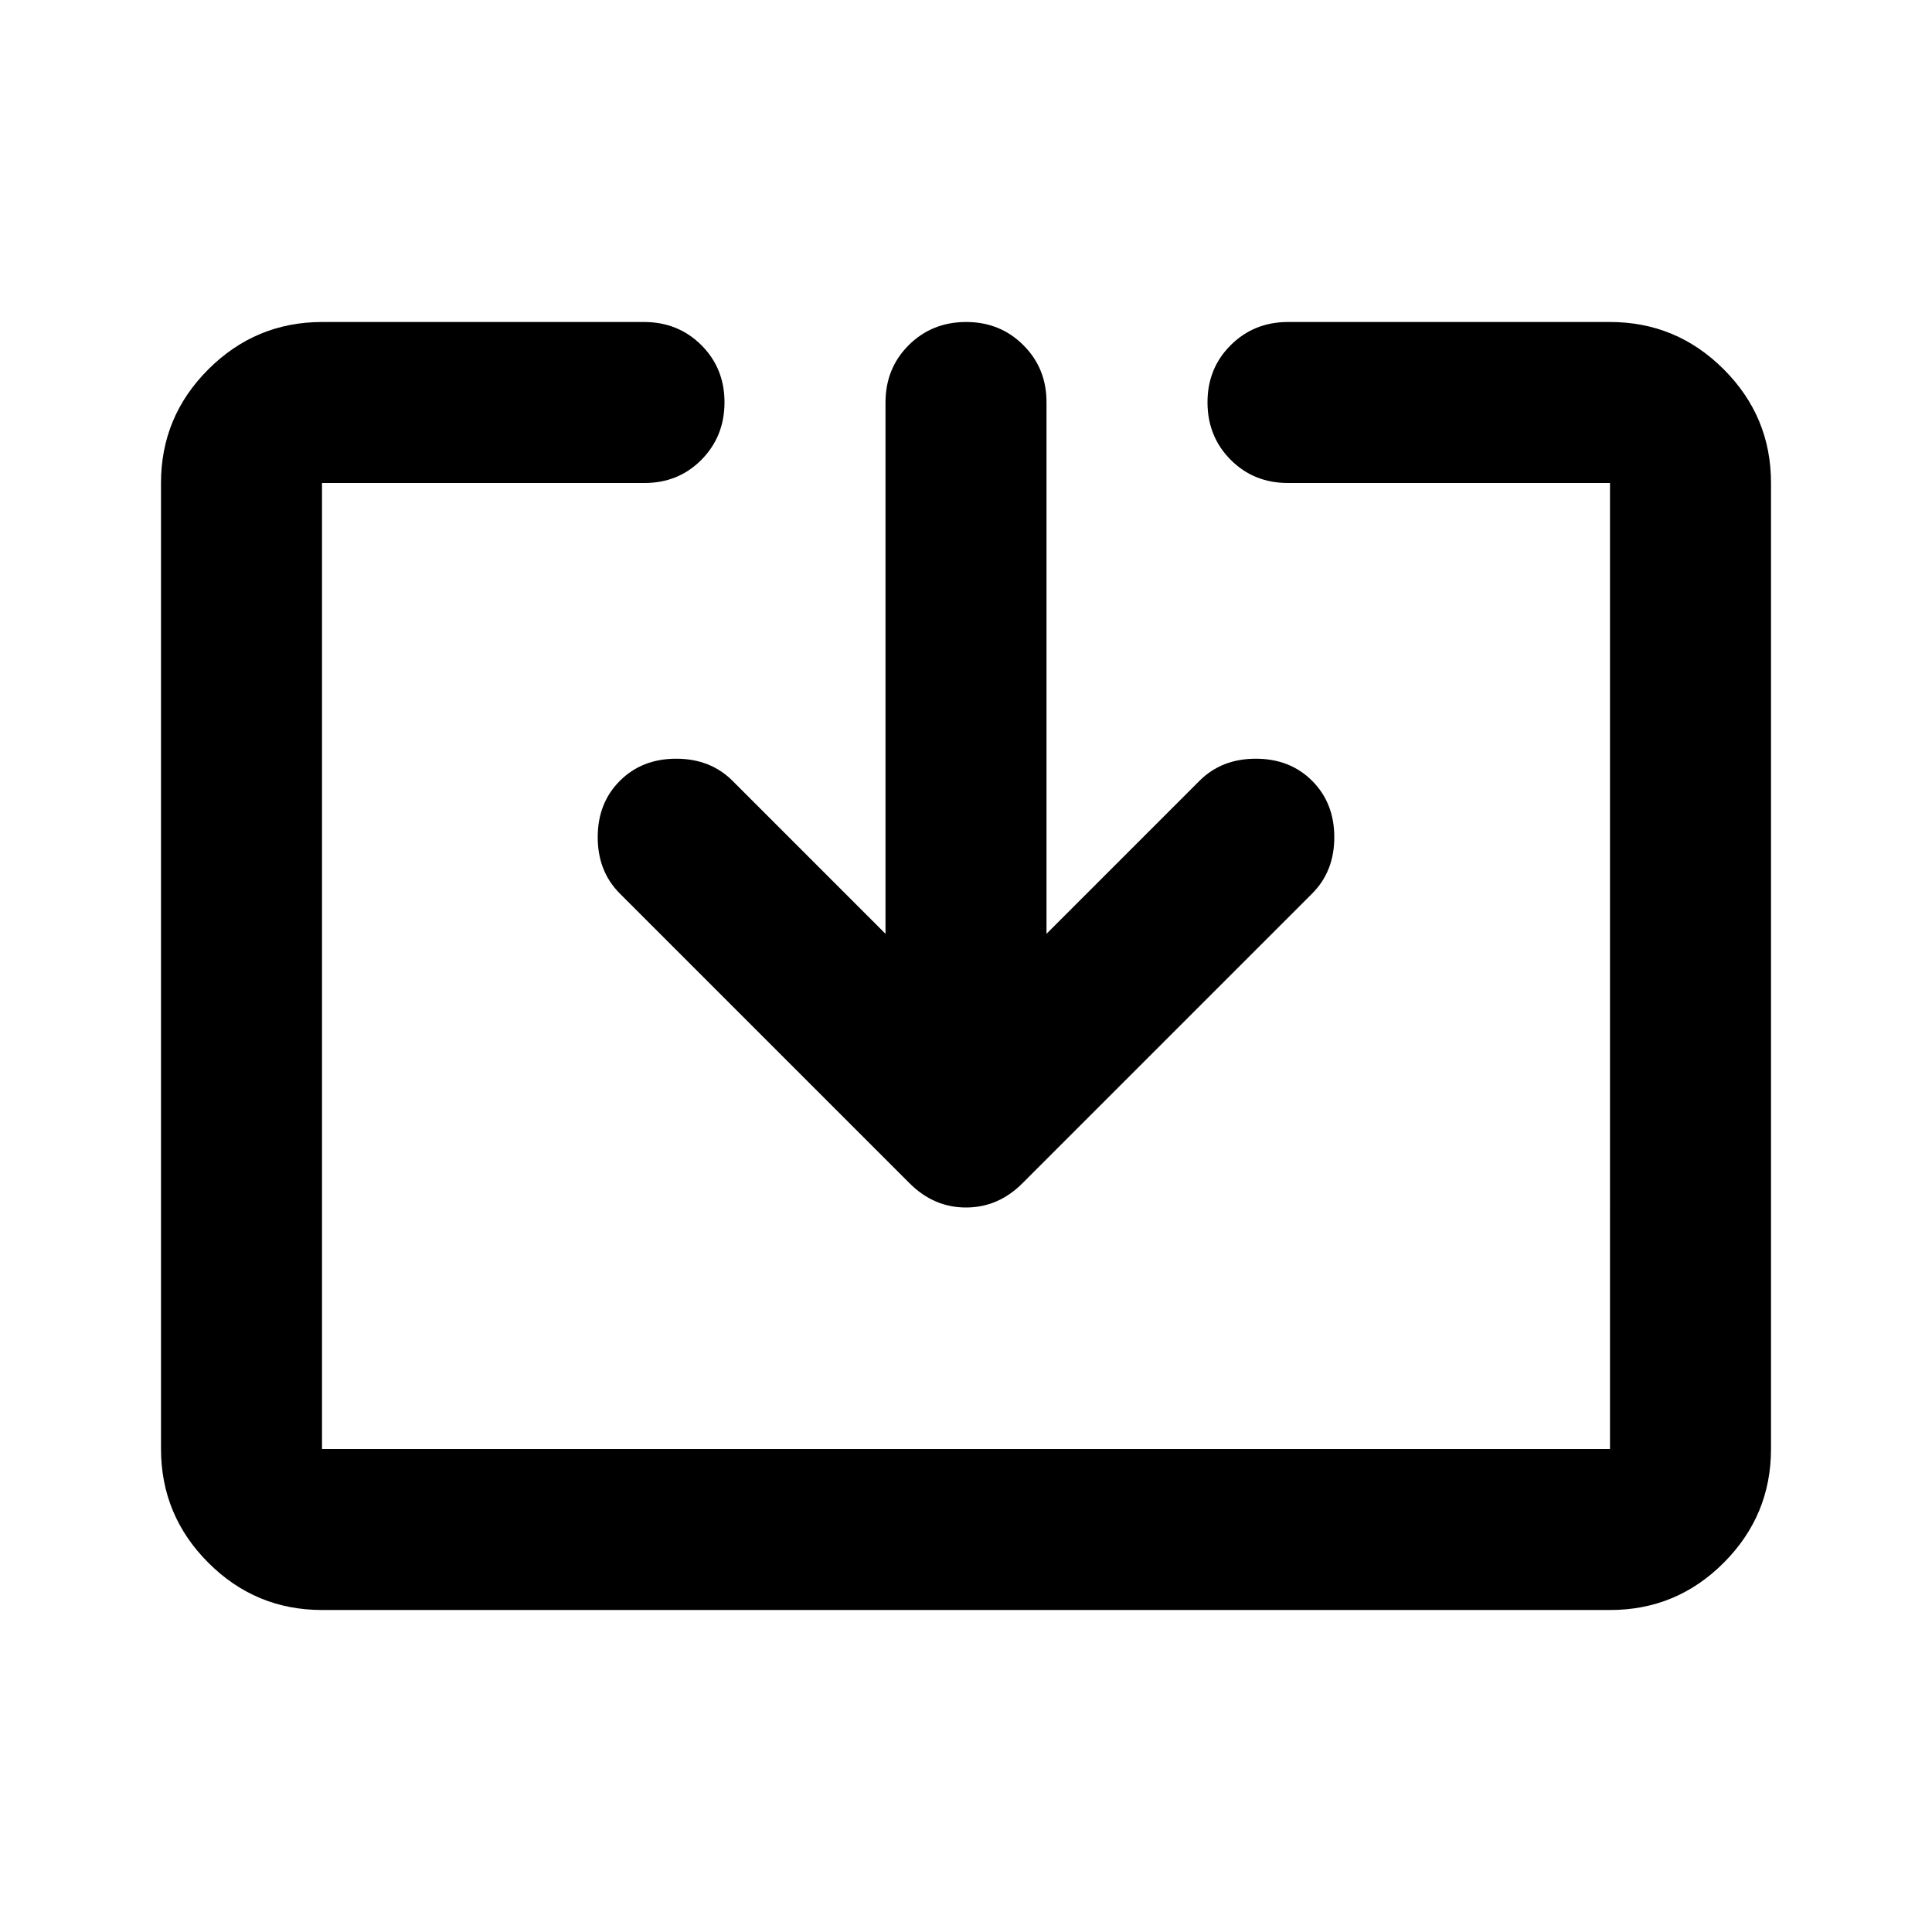
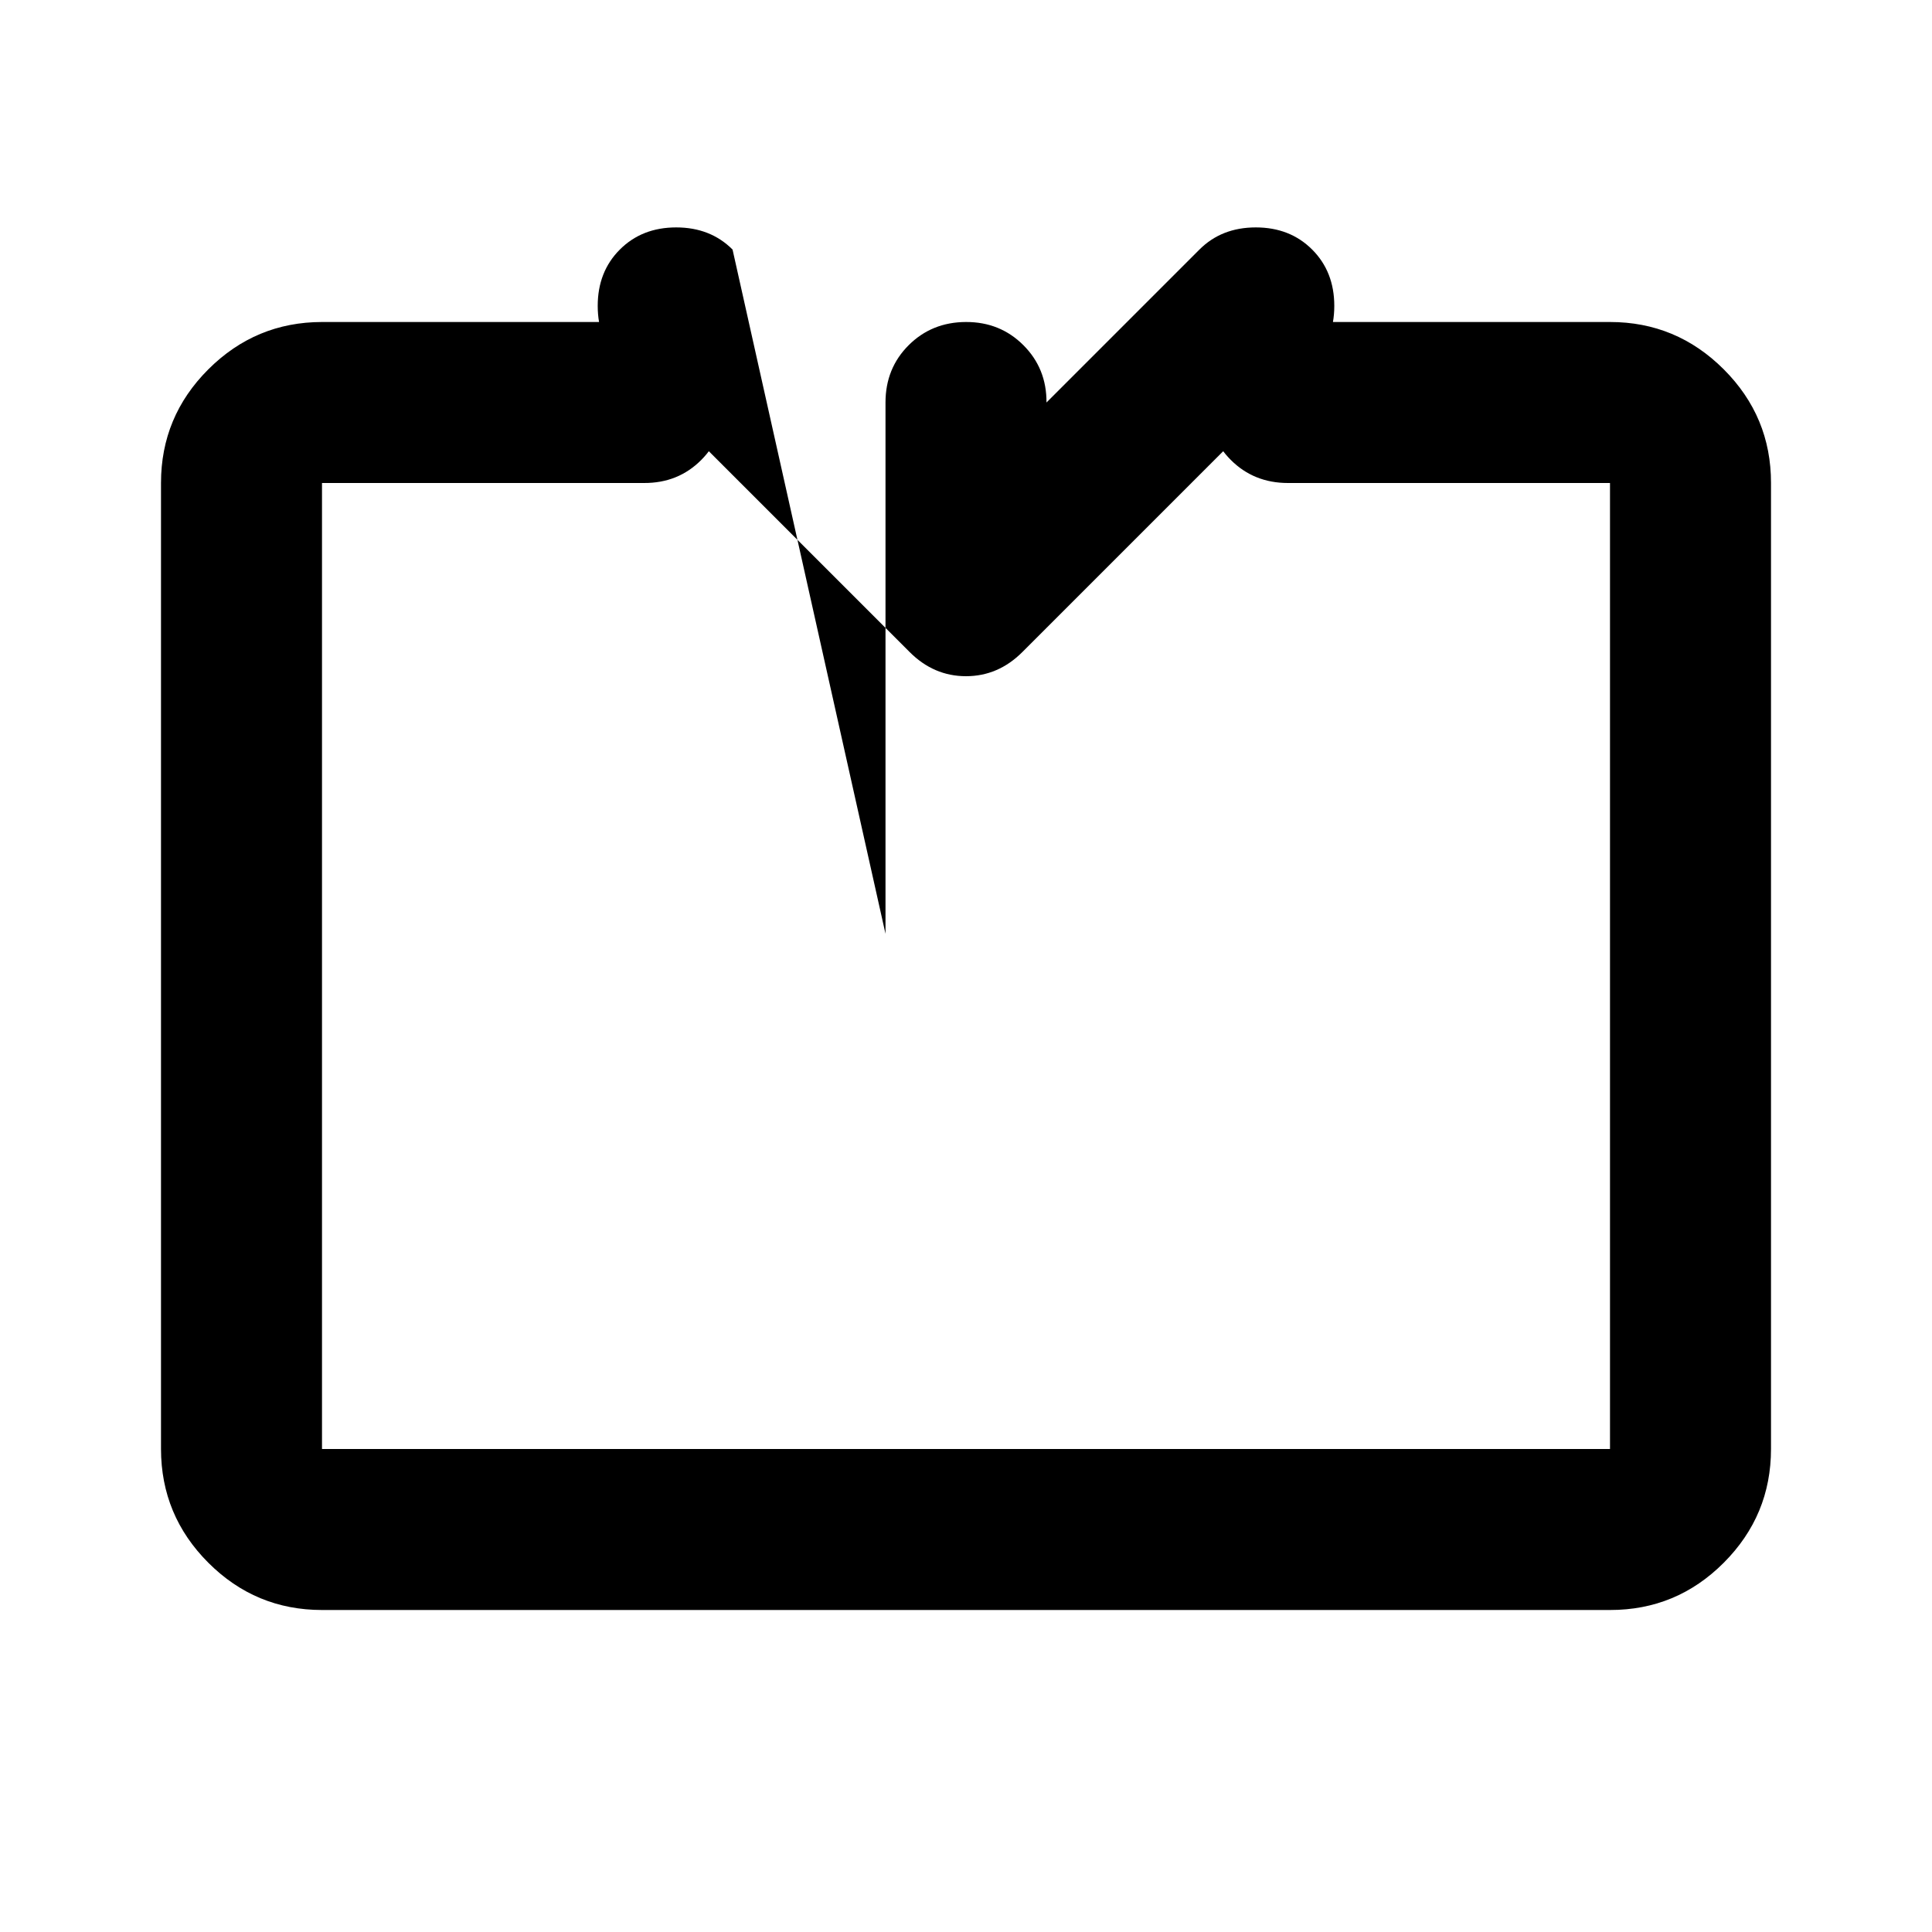
<svg xmlns="http://www.w3.org/2000/svg" width="800" height="800" viewBox="0 0 24 24">
-   <path fill="currentColor" d="M4 20q-.825 0-1.412-.587T2 18V6q0-.825.588-1.412T4 4h4q.425 0 .713.288T9 5t-.288.713T8 6H4v12h16V6h-4q-.425 0-.712-.288T15 5t.288-.712T16 4h4q.825 0 1.413.588T22 6v12q0 .825-.587 1.413T20 20zm7-8.4V5q0-.425.288-.712T12 4t.713.288T13 5v6.6l1.9-1.9q.275-.275.7-.275t.7.275t.275.7t-.275.7l-3.6 3.6q-.3.3-.7.3t-.7-.3l-3.6-3.6q-.275-.275-.275-.7t.275-.7t.7-.275t.7.275z" />
+   <path fill="currentColor" d="M4 20q-.825 0-1.412-.587T2 18V6q0-.825.588-1.412T4 4h4q.425 0 .713.288T9 5t-.288.713T8 6H4v12h16V6h-4q-.425 0-.712-.288T15 5t.288-.712T16 4h4q.825 0 1.413.588T22 6v12q0 .825-.587 1.413T20 20zm7-8.4V5q0-.425.288-.712T12 4t.713.288T13 5l1.9-1.9q.275-.275.7-.275t.7.275t.275.7t-.275.7l-3.6 3.6q-.3.3-.7.3t-.7-.3l-3.6-3.6q-.275-.275-.275-.7t.275-.7t.7-.275t.7.275z" />
</svg>